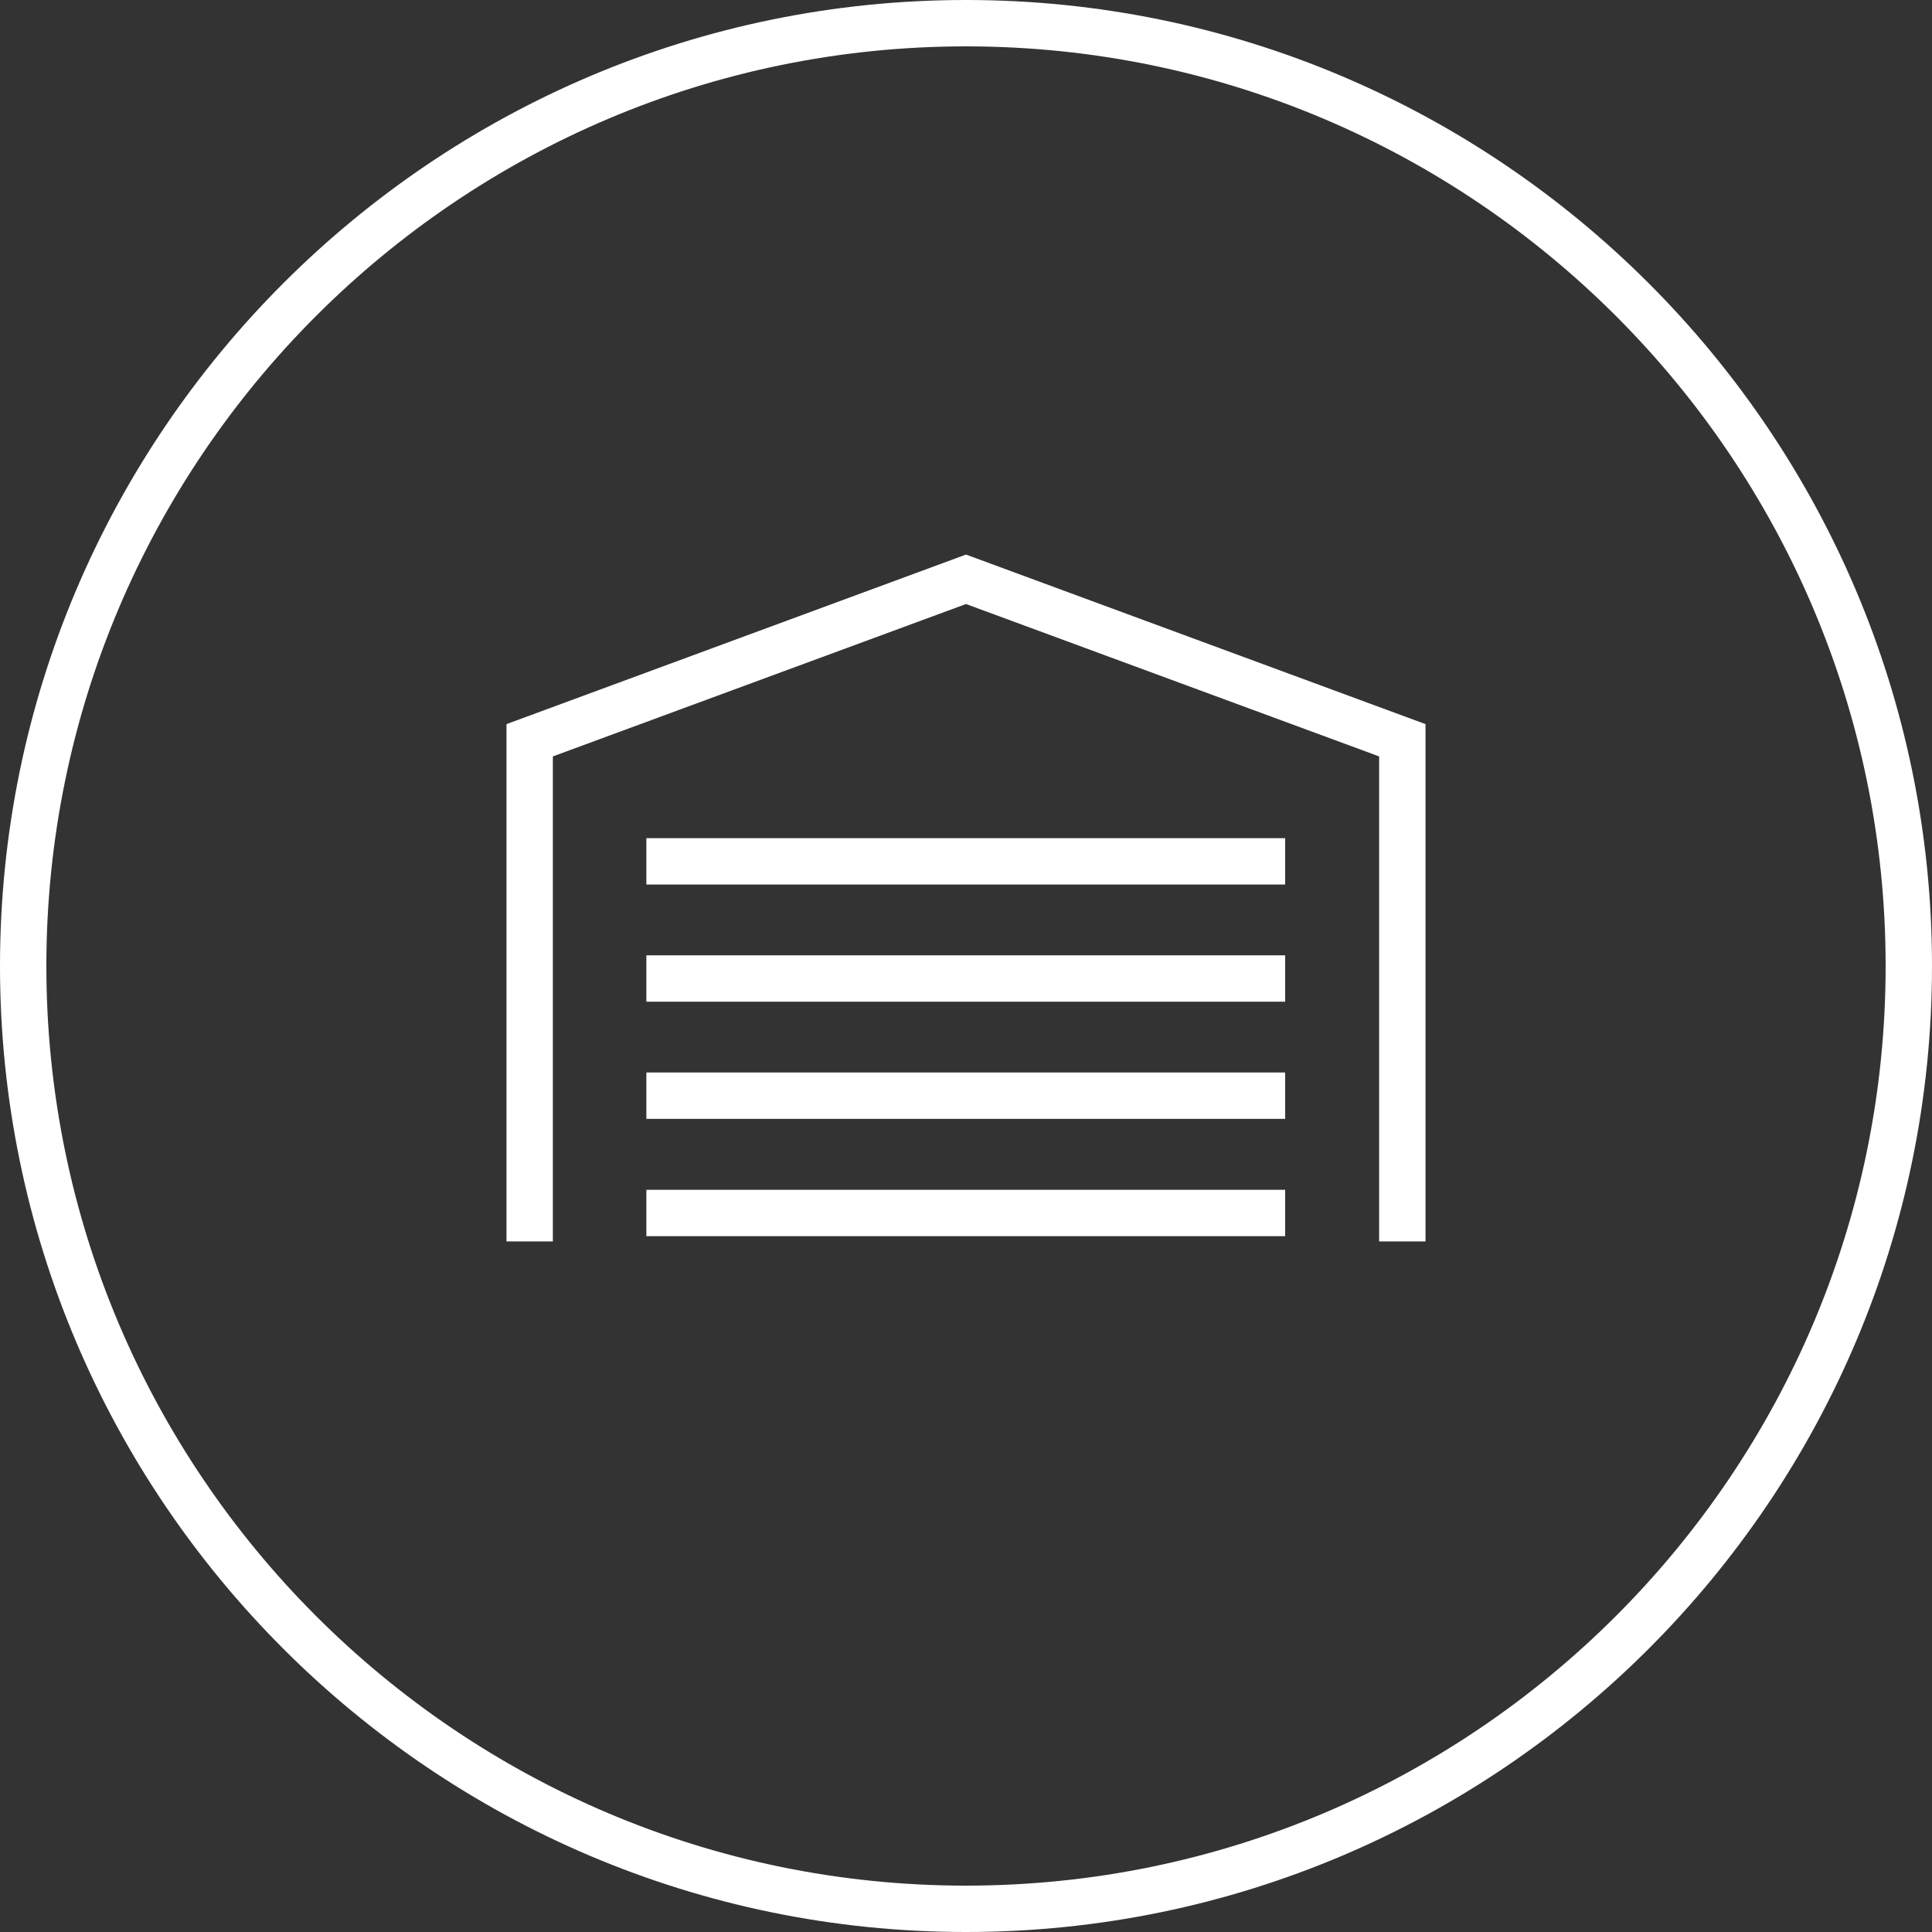
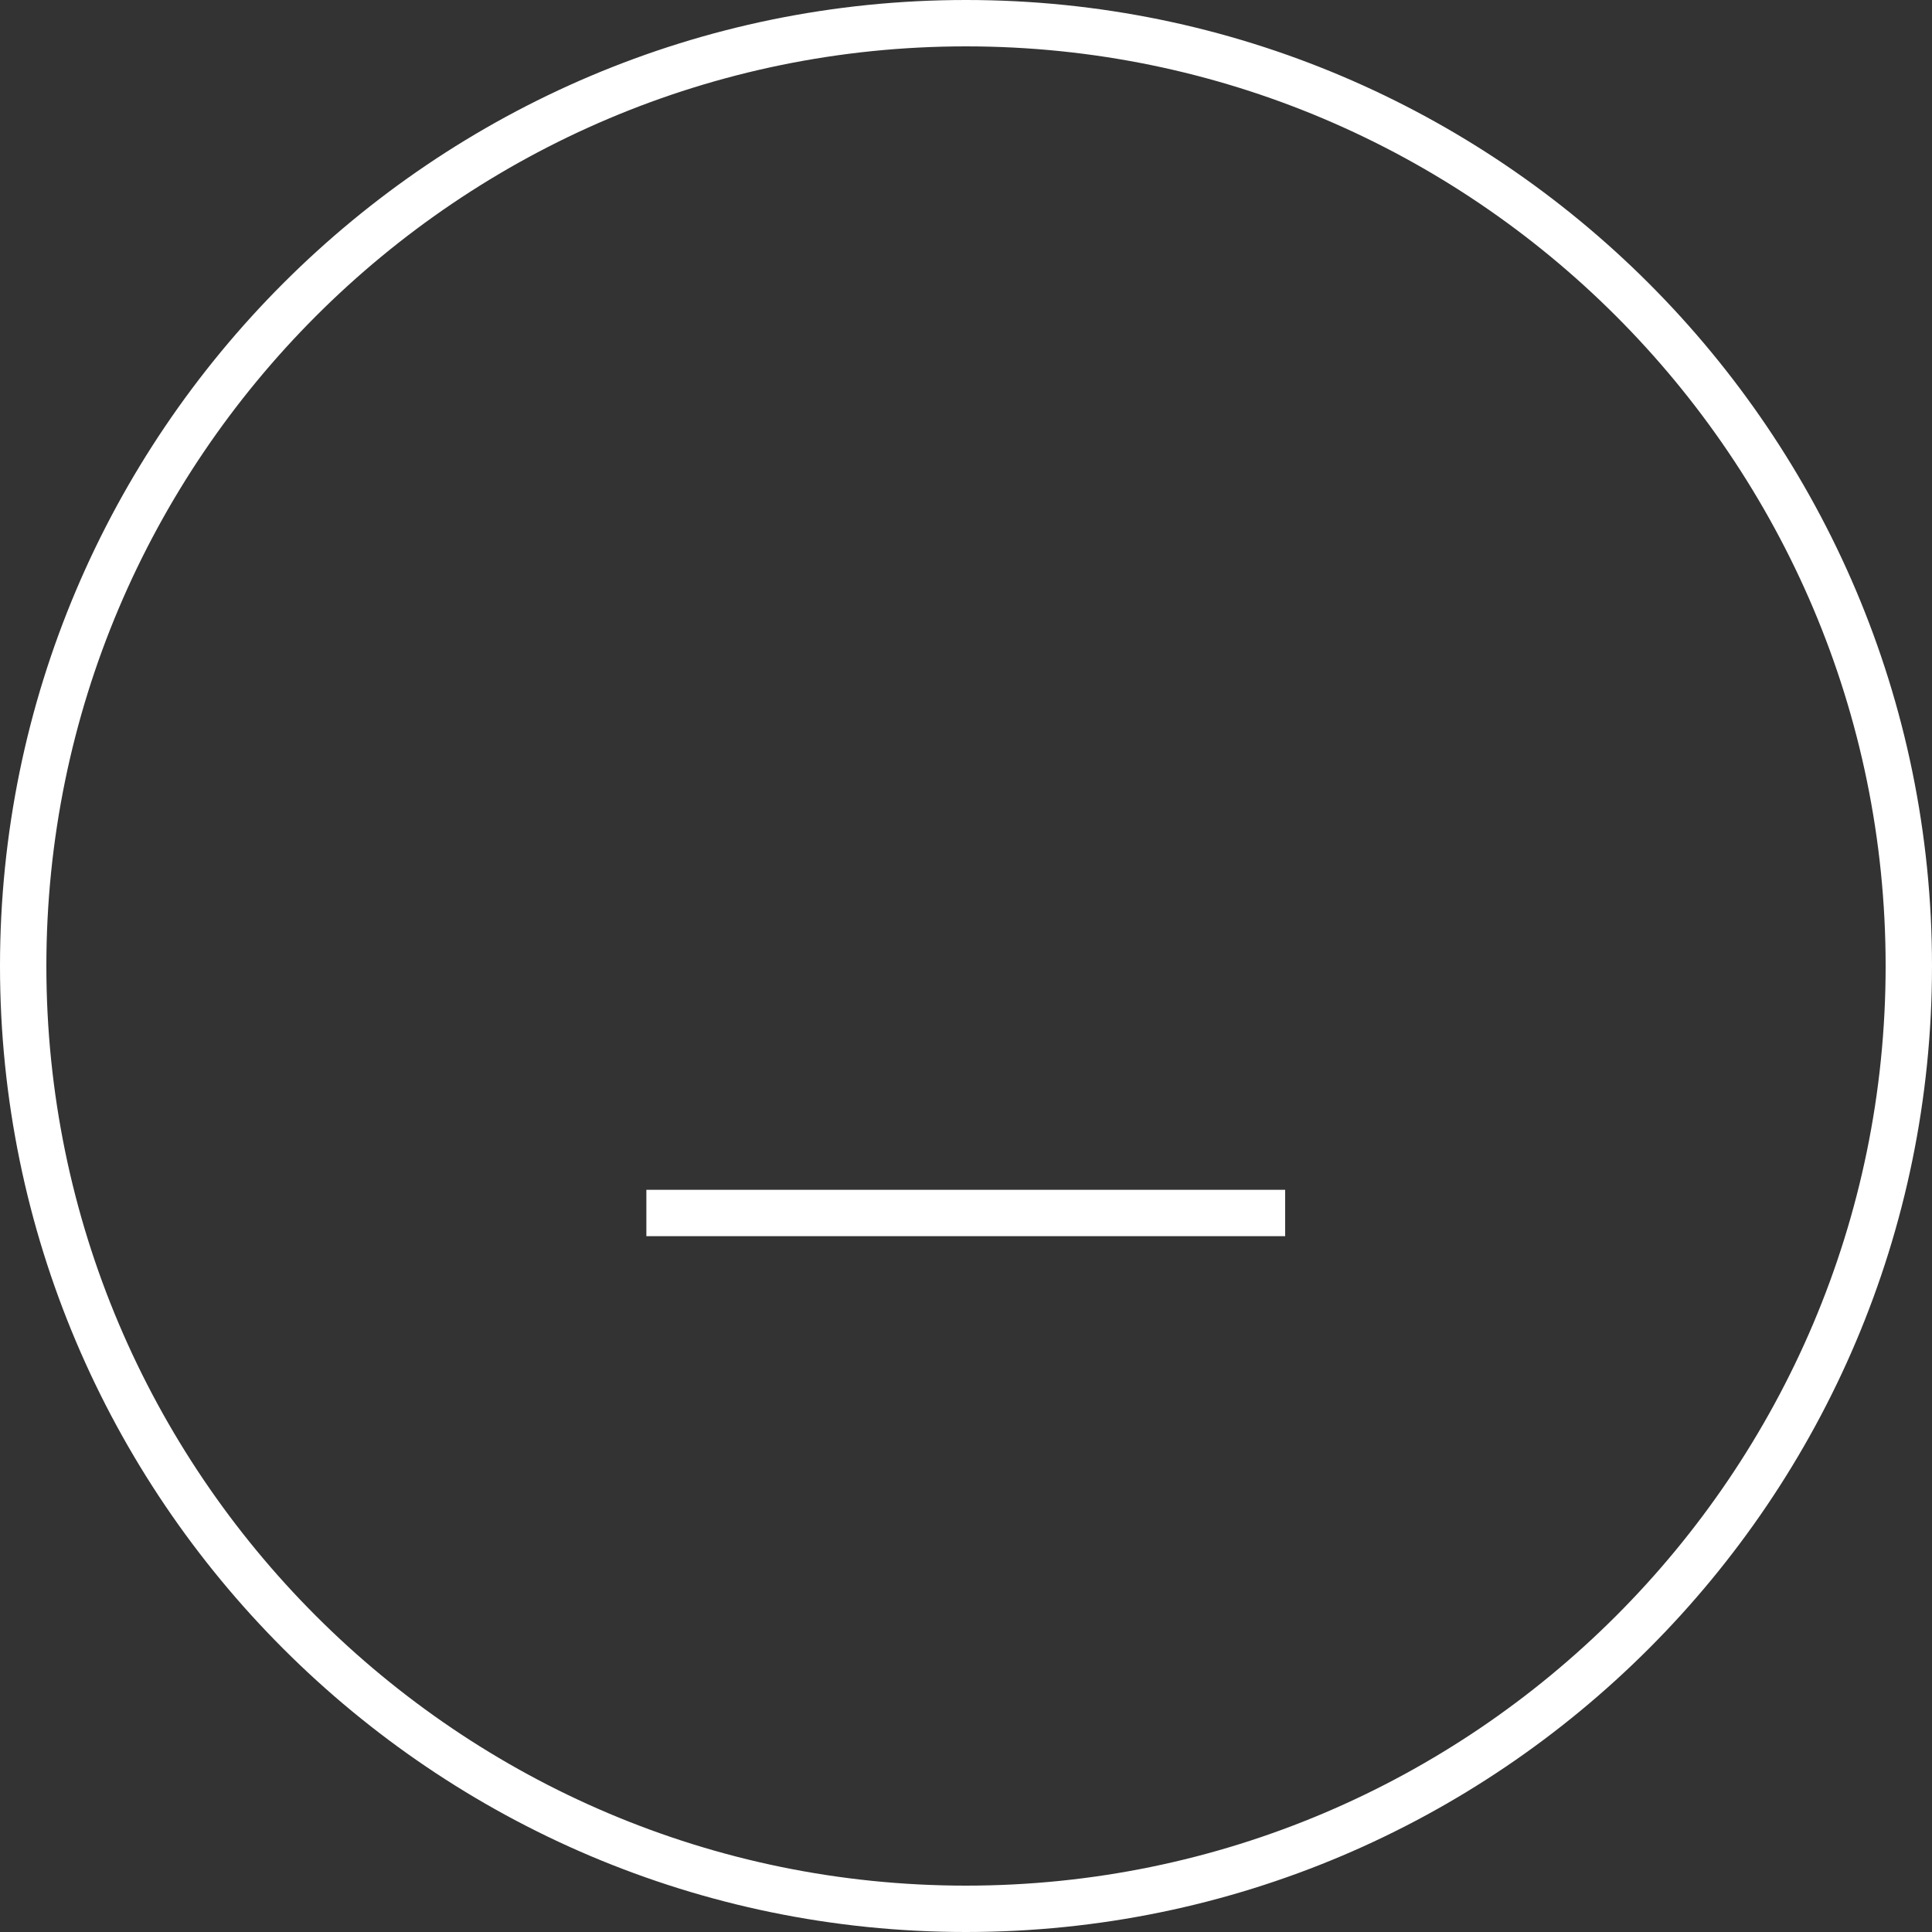
<svg xmlns="http://www.w3.org/2000/svg" id="_圖層_1" data-name="圖層 1" viewBox="0 0 125 125">
  <rect x="0" y="0" width="125" height="125" fill="#333333" stroke="none" />
  <defs>
    <style>
      .cls-1 {
        fill: #fff;
        stroke-width: 0px;
      }
    </style>
  </defs>
  <g>
-     <polygon class="cls-1" points="92.23 80.32 89.23 80.32 89.23 48.94 62.5 39.08 35.77 48.94 35.77 80.32 32.77 80.32 32.77 46.85 62.5 35.88 92.23 46.85 92.23 80.32" />
    <g>
-       <rect class="cls-1" x="41.82" y="54.23" width="41.33" height="3" />
-       <rect class="cls-1" x="41.82" y="61.81" width="41.33" height="3" />
-       <rect class="cls-1" x="41.82" y="69.39" width="41.33" height="3" />
      <rect class="cls-1" x="41.82" y="76.98" width="41.33" height="3" />
    </g>
  </g>
  <path class="cls-1" d="M62.5,125C28.04,125,0,96.96,0,62.5S28.04,0,62.5,0s62.5,28.04,62.5,62.5-28.04,62.5-62.5,62.5ZM62.5,3C29.69,3,3,29.69,3,62.5s26.69,59.5,59.5,59.5,59.5-26.69,59.5-59.5S95.31,3,62.5,3Z" />
</svg>